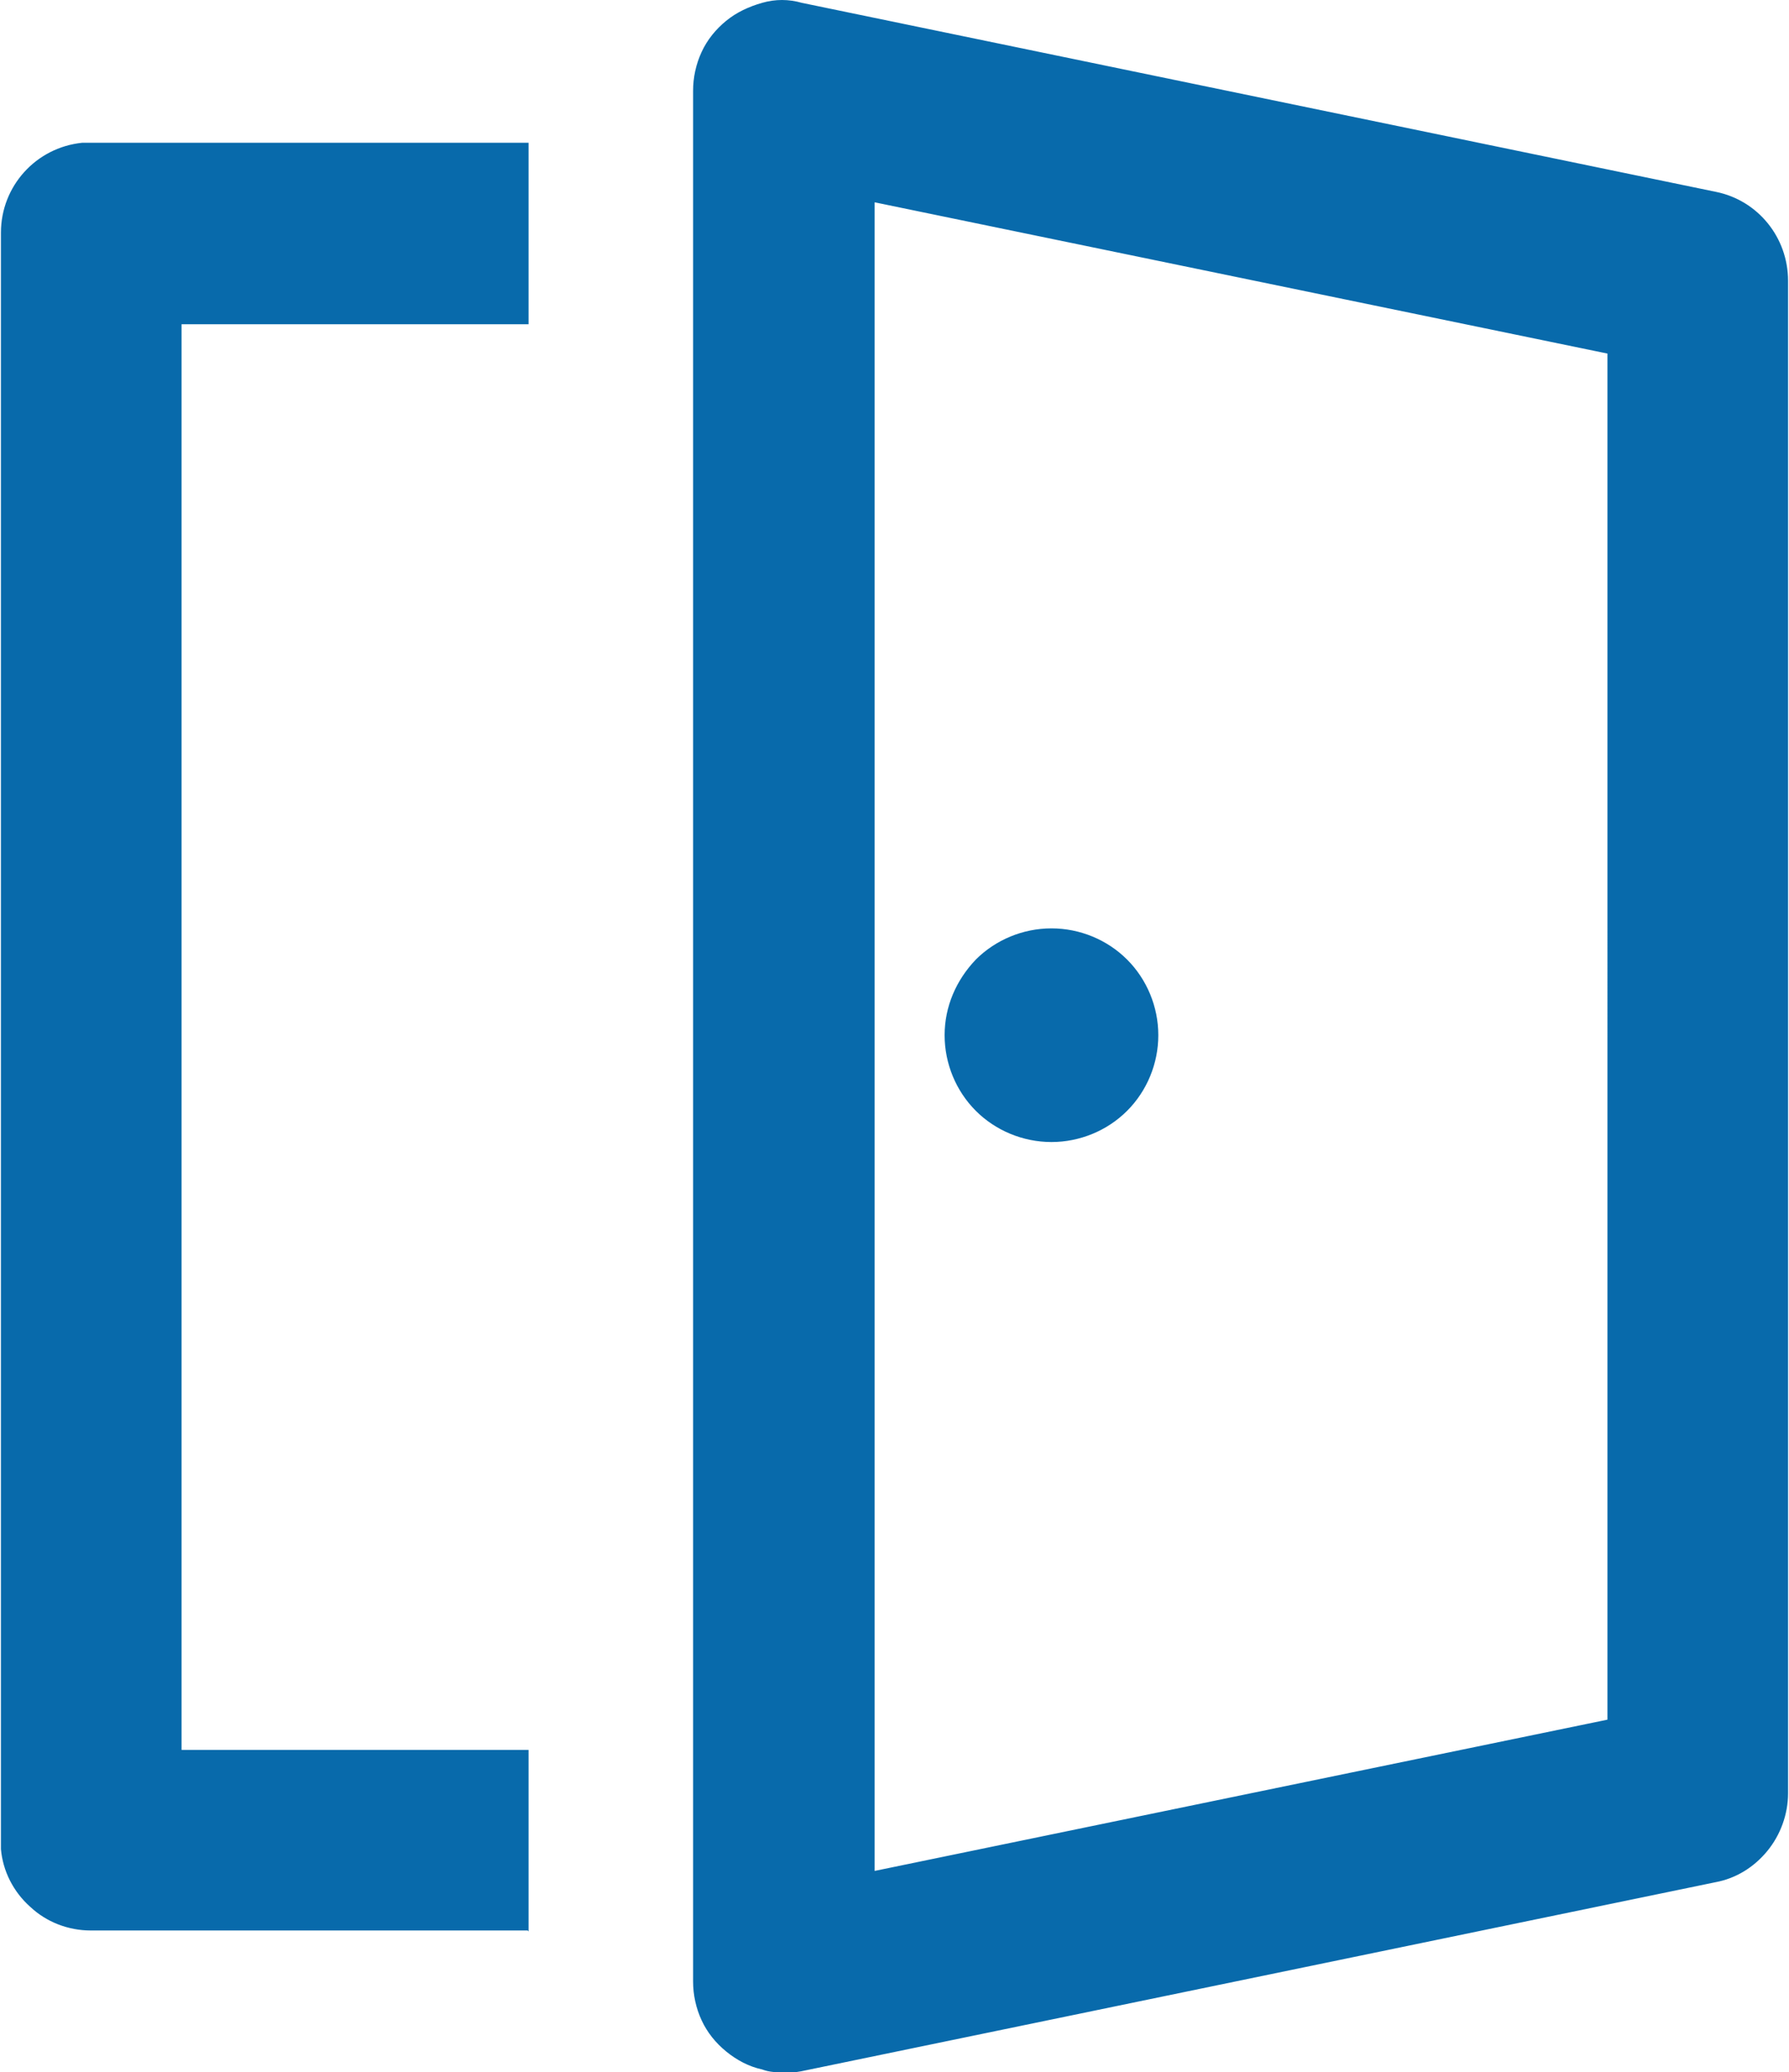
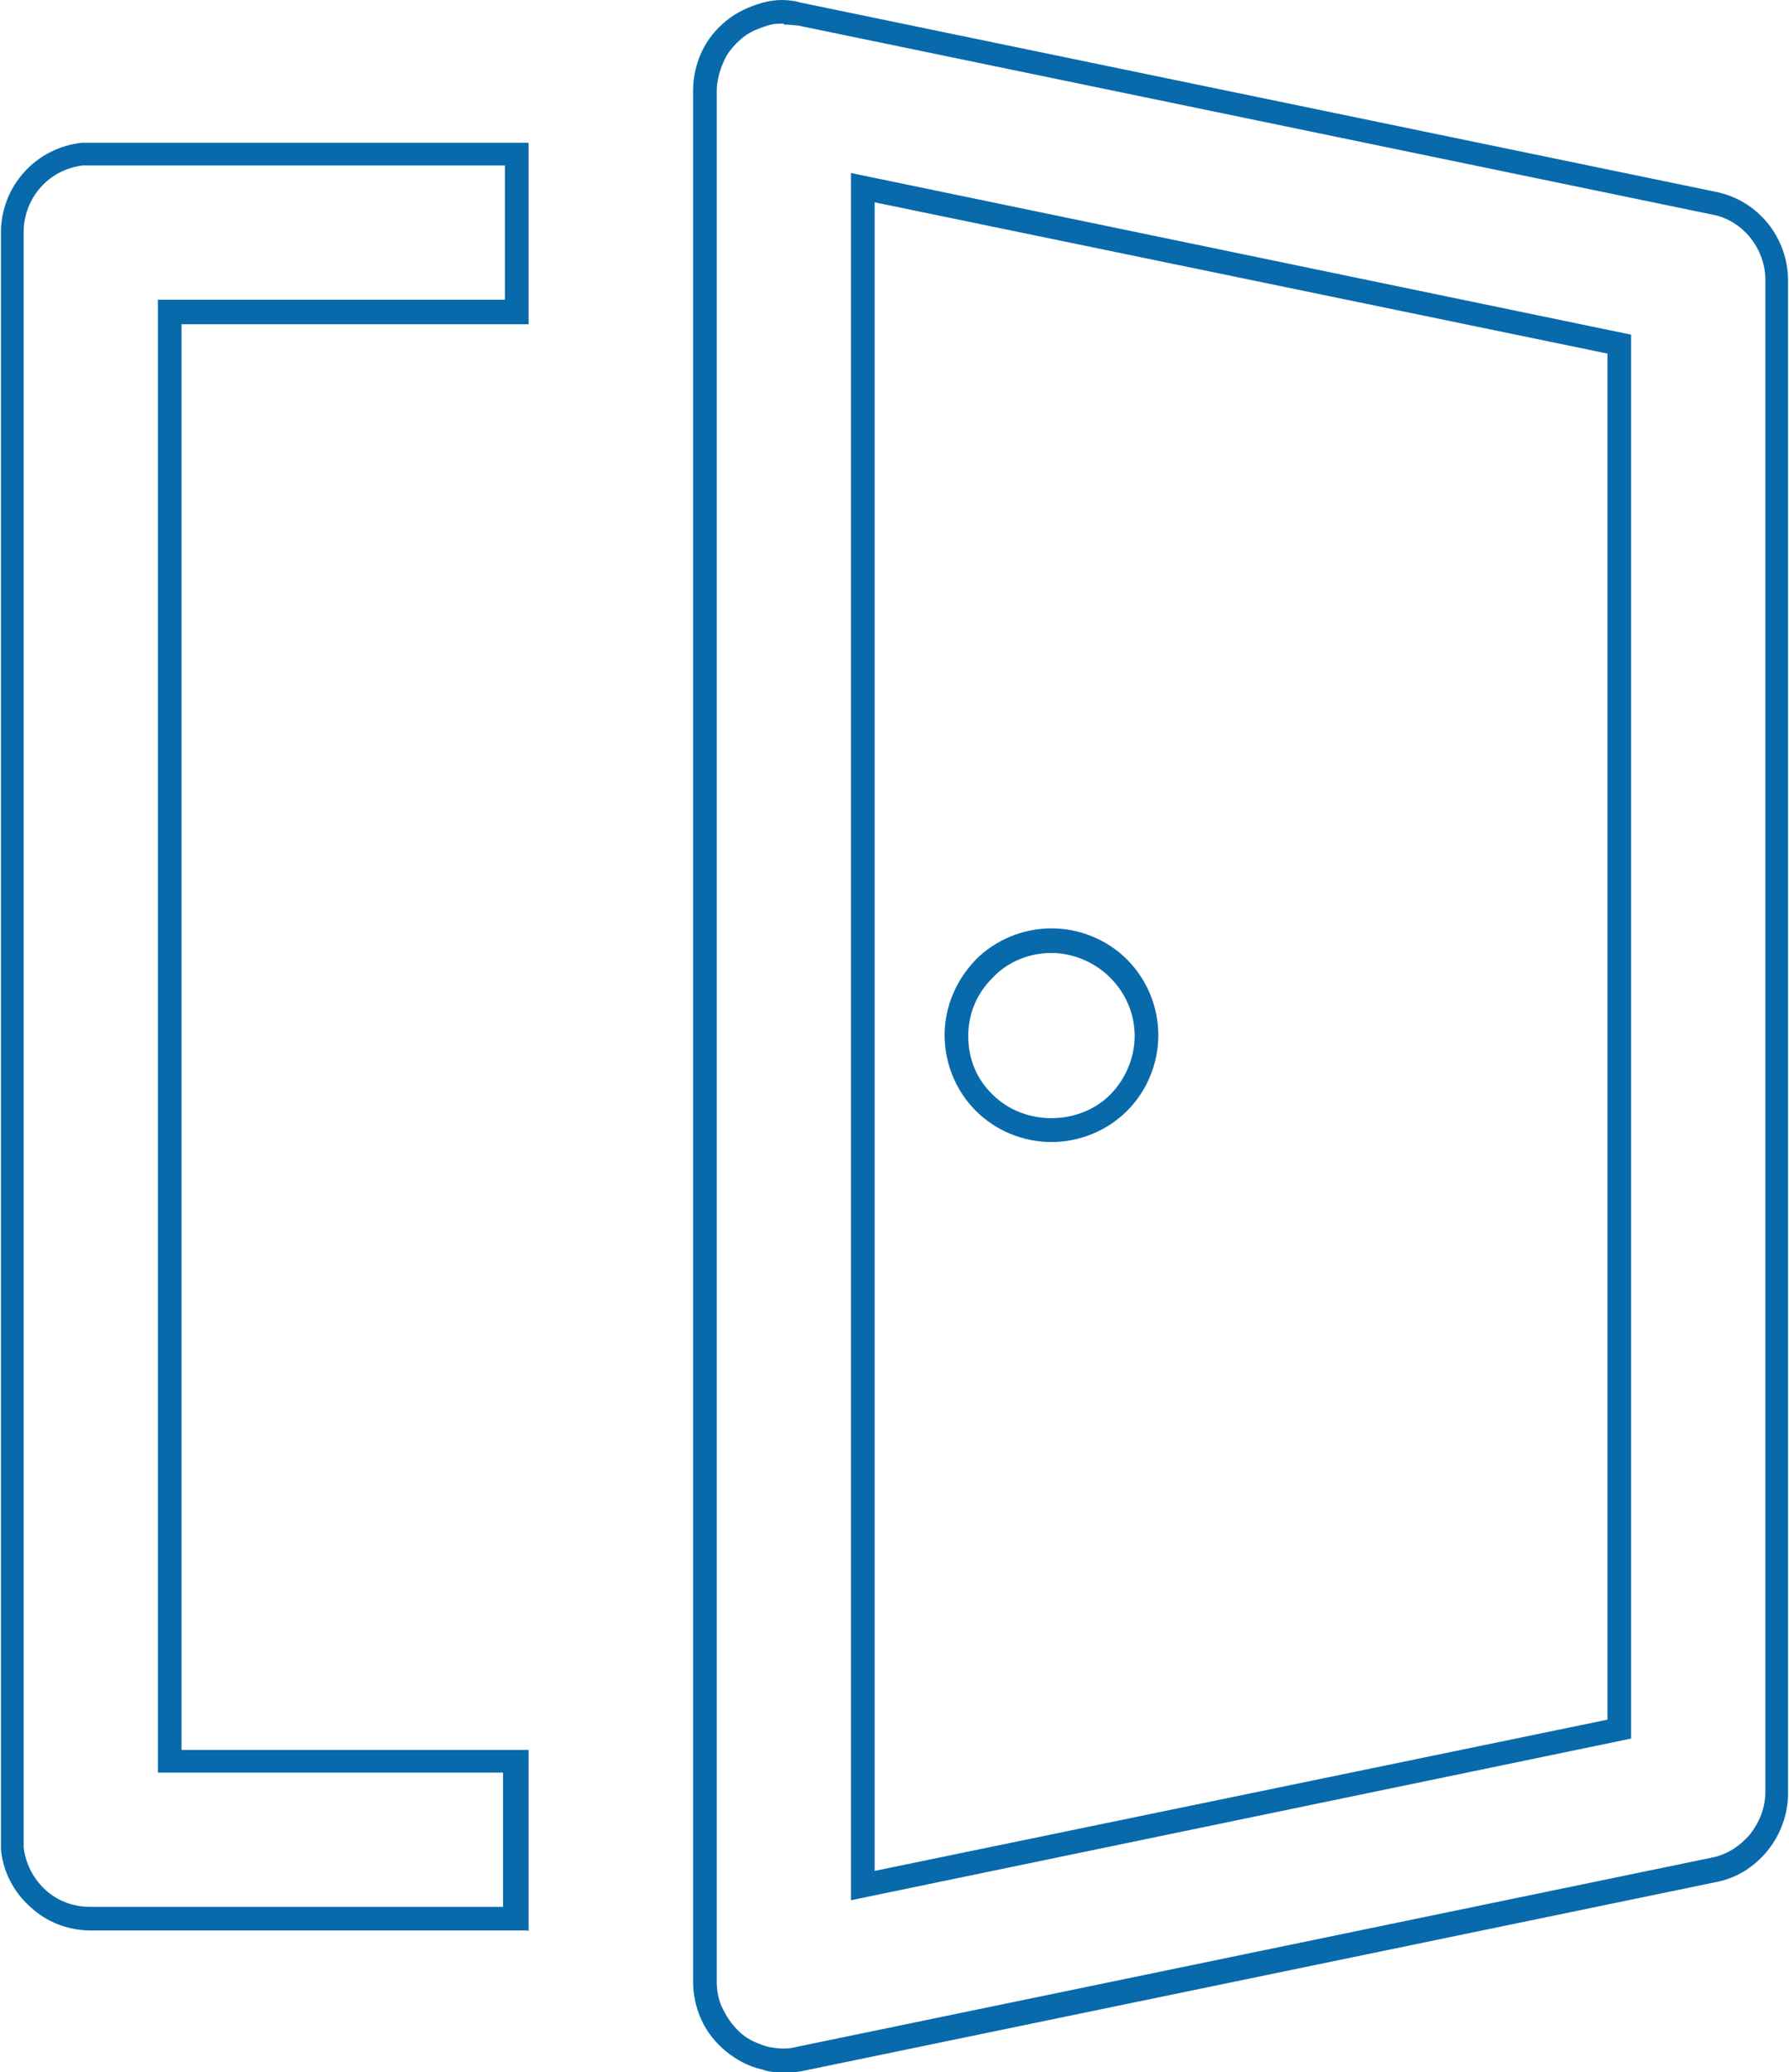
<svg xmlns="http://www.w3.org/2000/svg" id="Capa_2" viewBox="0 0 18.92 21.92">
  <defs>
    <style>
      .cls-1 {
        fill: #086aab;
      }
    </style>
  </defs>
  <g id="Capa_1-2" data-name="Capa_1">
    <g>
-       <path class="cls-1" d="M8.46.14l9.67,2c.39.08.66.42.66.82v16c0,.19-.07.38-.19.53-.12.15-.29.25-.48.29l-9.67,2c-.12.03-.25.02-.37,0s-.23-.08-.33-.16c-.1-.08-.17-.18-.23-.29-.05-.11-.08-.23-.08-.36V.96c0-.12.03-.25.08-.36.05-.11.13-.21.23-.29.1-.08.21-.13.33-.16.12-.03.25-.03.37,0ZM5.46,1.63v1.67H1.79v15.33h3.67v1.67H.96c-.21,0-.41-.08-.56-.21-.15-.14-.25-.33-.27-.53v-.08s0-17,0-17c0-.43.33-.79.75-.83h.09s4.5,0,4.5,0ZM9.12,1.98v17.95l8-1.66V3.64l-8-1.65ZM11.12,9.96c.27,0,.52.11.71.29s.29.44.29.71-.11.52-.29.71c-.19.19-.44.29-.71.29s-.52-.11-.71-.29c-.19-.19-.29-.44-.29-.71s.11-.52.29-.71.44-.29.71-.29Z" />
      <path class="cls-1" d="M8.29,21.92c-.08,0-.15,0-.23-.03-.14-.03-.27-.1-.38-.19-.11-.09-.2-.2-.26-.33-.06-.13-.09-.27-.09-.41V.96c0-.14.03-.28.09-.41.06-.13.15-.24.26-.33.11-.09.24-.15.38-.19.14-.04.28-.04.42,0l9.67,2c.44.09.76.48.76.94v16c0,.22-.08.44-.22.61-.14.17-.33.29-.55.33l-9.67,2c-.06.01-.13.02-.19.02ZM8.29.25c-.06,0-.11,0-.17.02-.1.03-.2.07-.28.14-.08.07-.15.15-.19.25-.04.09-.07.2-.07.3v20c0,.1.02.21.07.3.05.1.11.18.19.25.08.07.18.11.28.14.1.02.21.03.31,0l9.67-2c.16-.03.3-.12.41-.25.1-.13.16-.28.16-.45V2.96c0-.33-.24-.63-.56-.69L8.44.27s-.1-.01-.15-.01ZM5.58,20.42H.96c-.24,0-.47-.09-.64-.25-.18-.16-.29-.38-.31-.61v-.09s0-17.01,0-17.01c0-.49.37-.9.86-.95h.09s4.63,0,4.63,0v1.92H1.92v15.08h3.67v1.92ZM.96,1.75h-.08c-.36.04-.63.34-.63.71v17.08c.02.17.1.33.23.45.13.12.3.18.47.18h4.37v-1.42H1.67V3.17h3.67v-1.42H.96ZM9,20.09V1.83l8.25,1.71v14.85l-8.25,1.71ZM9.25,2.14v17.65l7.75-1.6V3.74l-7.75-1.6ZM11.12,12.08c-.3,0-.59-.12-.8-.33-.21-.21-.33-.5-.33-.8s.12-.58.33-.8c.21-.21.5-.33.8-.33s.59.12.8.33c.21.21.33.5.33.8s-.12.59-.33.8c-.21.21-.5.33-.8.33ZM11.12,10.08c-.23,0-.46.09-.62.26-.17.17-.26.38-.26.62s.09.46.26.62c.33.33.91.33,1.24,0,.16-.16.26-.39.26-.62s-.09-.45-.26-.62c-.16-.16-.39-.26-.62-.26Z" />
    </g>
  </g>
</svg>